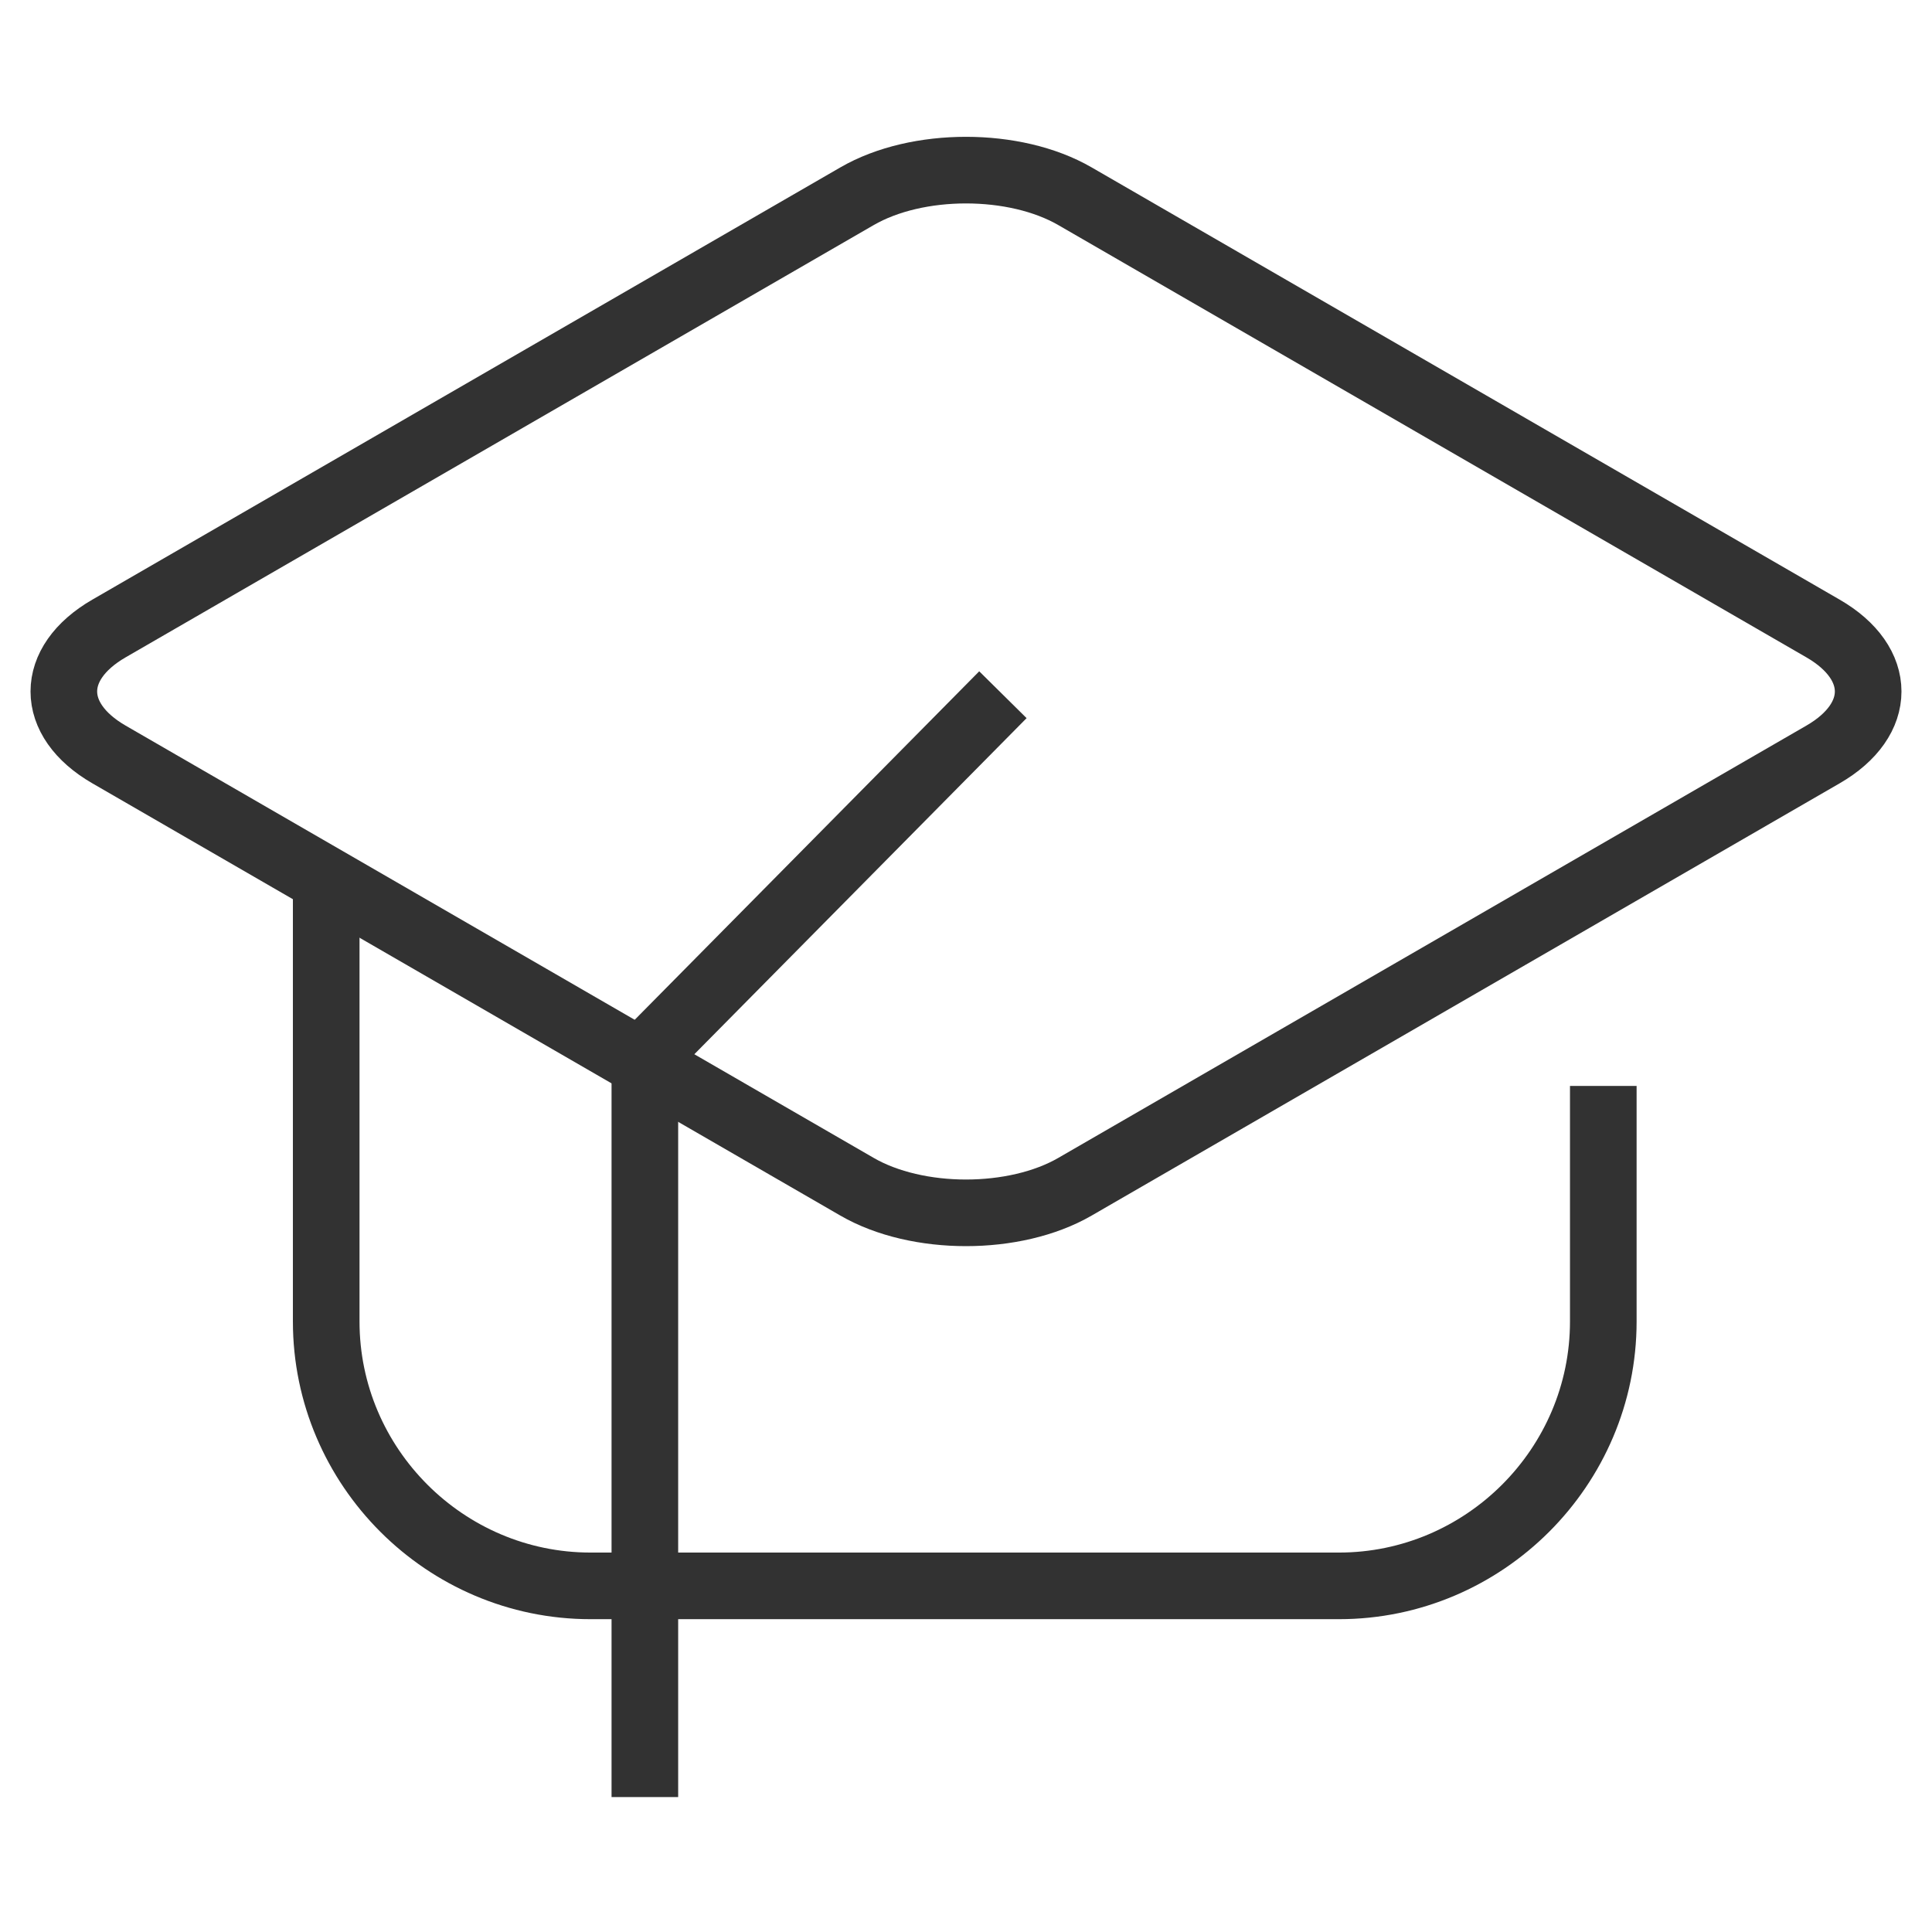
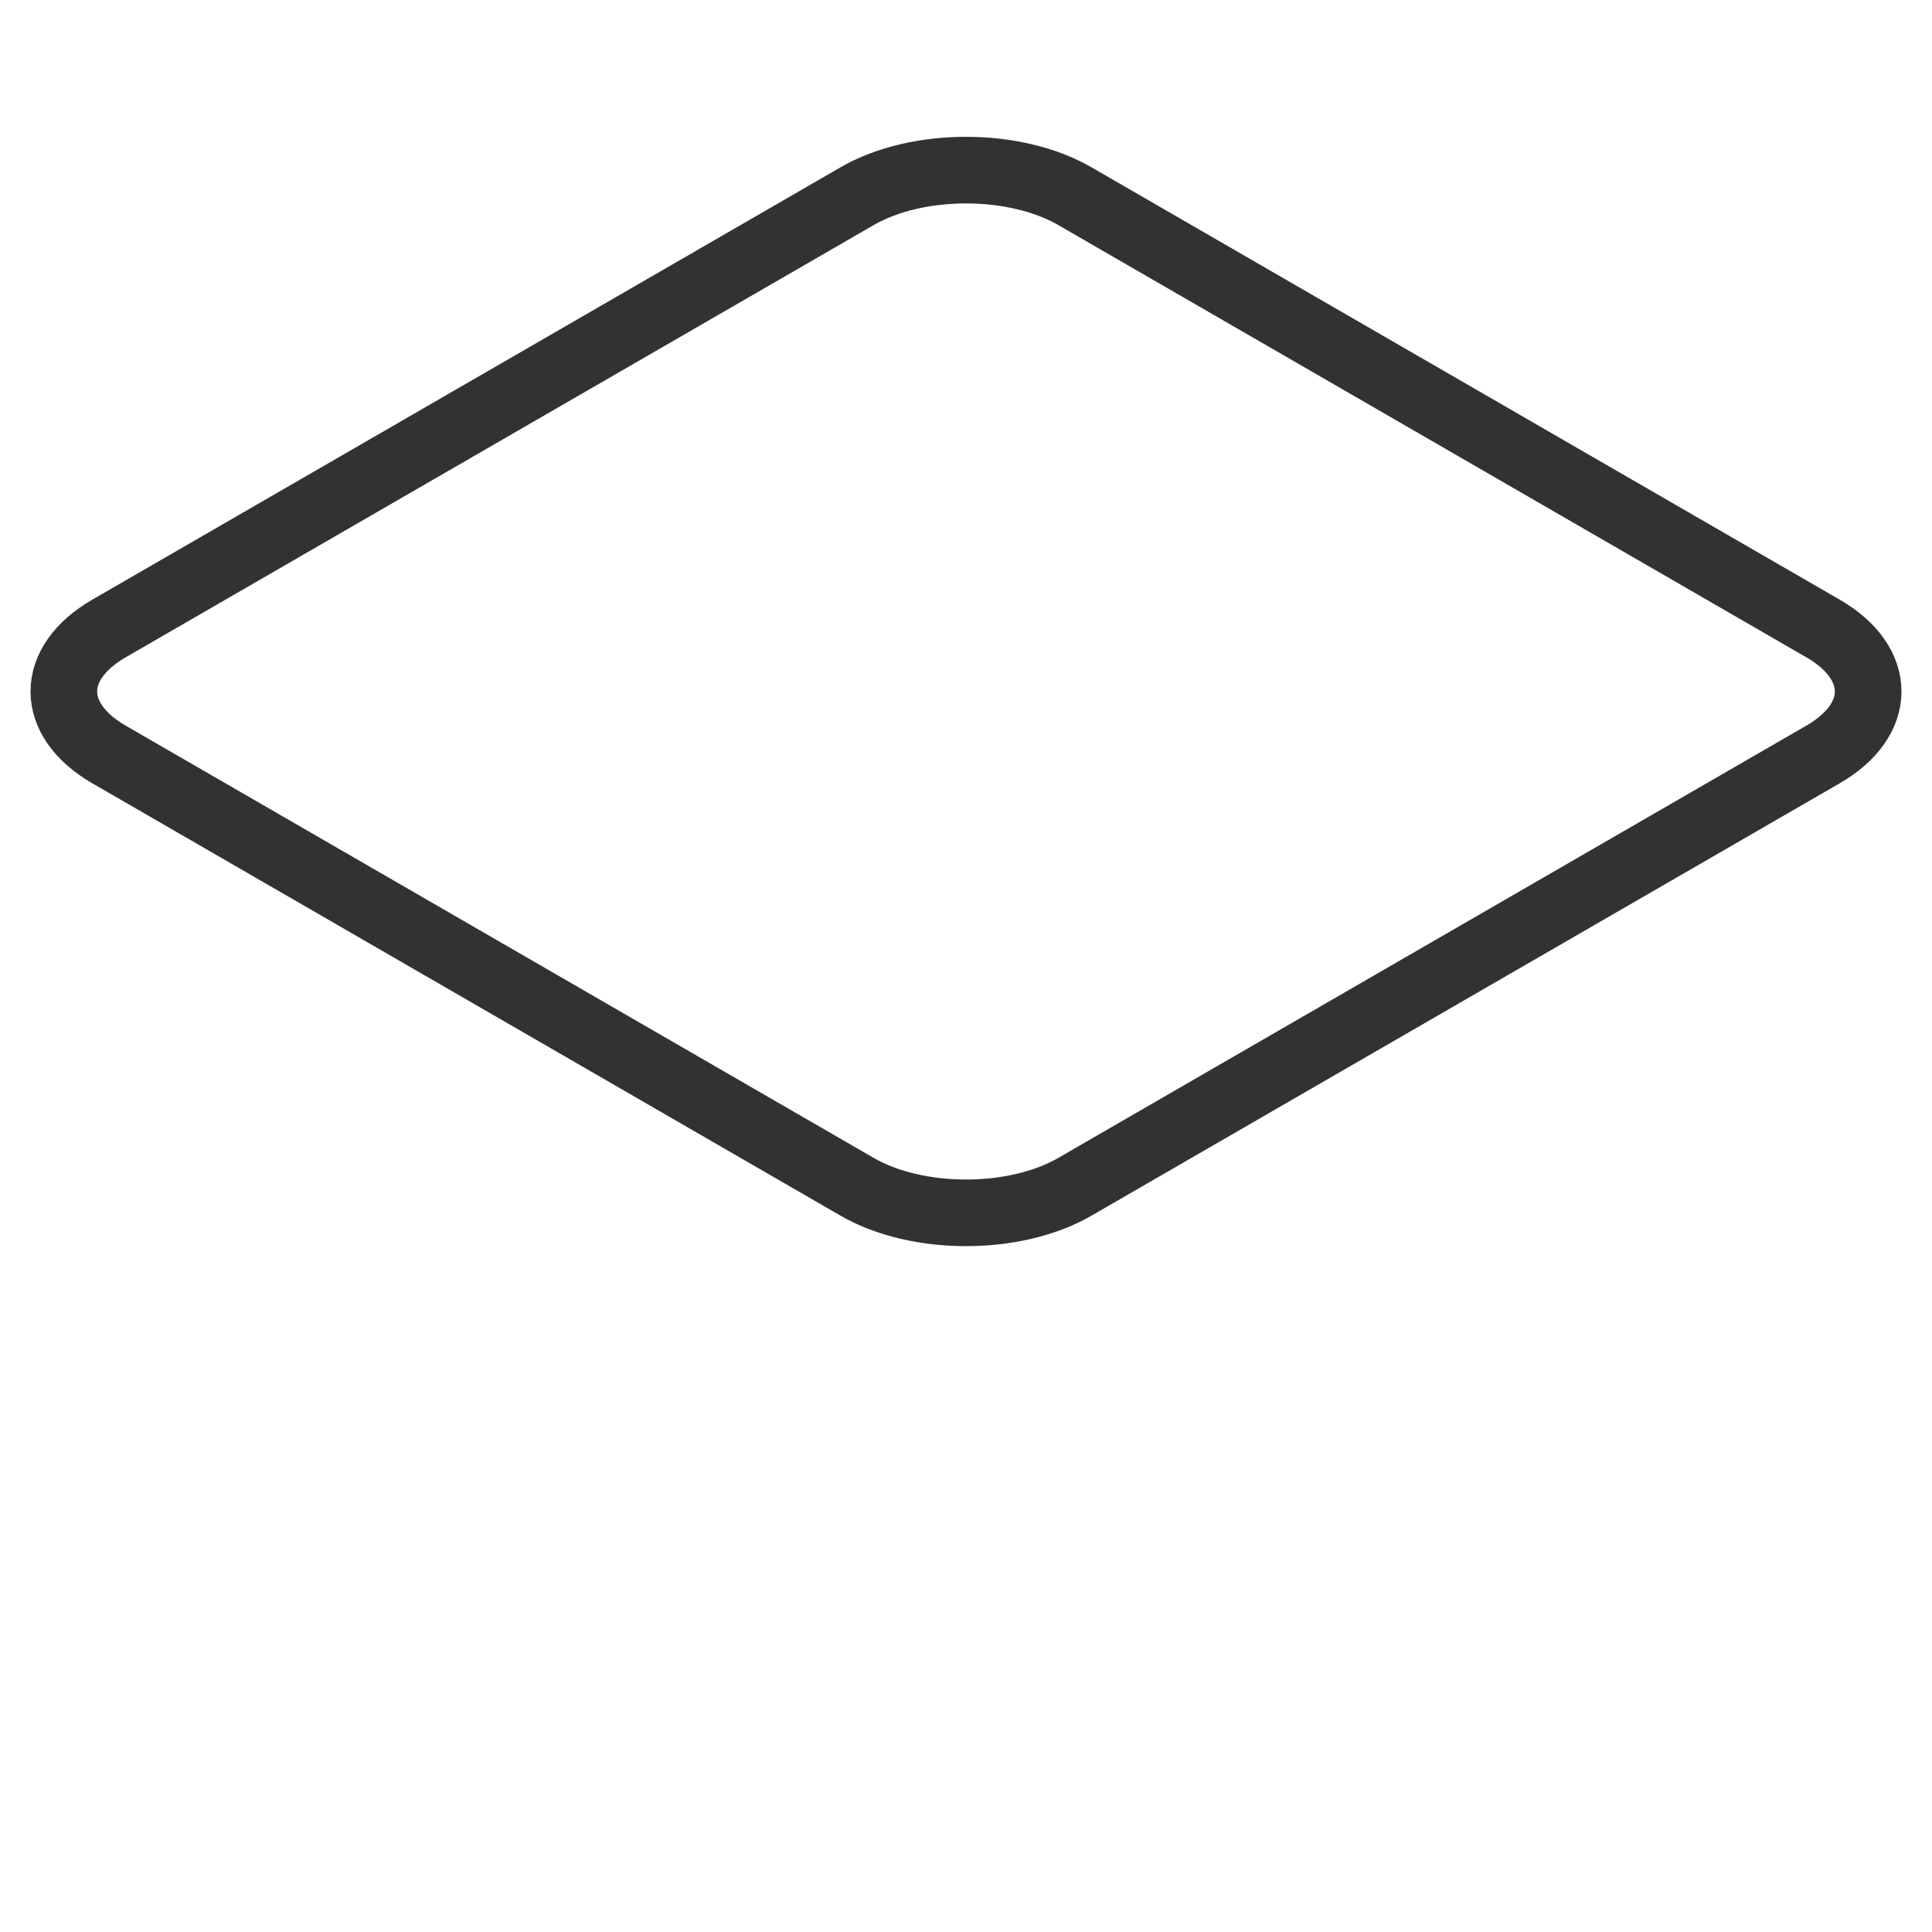
<svg xmlns="http://www.w3.org/2000/svg" width="58" height="58" viewBox="0 0 58 58" fill="none">
  <path d="M3.271 18.868L25.729 5.891C27.535 4.846 30.465 4.846 32.271 5.891L54.729 18.868C56.535 19.912 56.535 21.605 54.729 22.649L32.271 35.627C30.465 36.671 27.535 36.671 25.729 35.627L3.271 22.649C1.465 21.605 1.465 19.912 3.271 18.868Z" stroke="#323232" stroke-width="2" stroke-miterlimit="22.926" />
-   <path d="M9.793 26.459V39.673C9.793 44.037 13.364 47.609 17.73 47.609H40.195C44.559 47.609 48.132 44.038 48.132 39.673V32.6" stroke="#323232" stroke-width="2" stroke-miterlimit="22.926" />
-   <path d="M30.108 20.856L19.359 31.729V53.95" stroke="#323232" stroke-width="2" stroke-miterlimit="22.926" />
</svg>